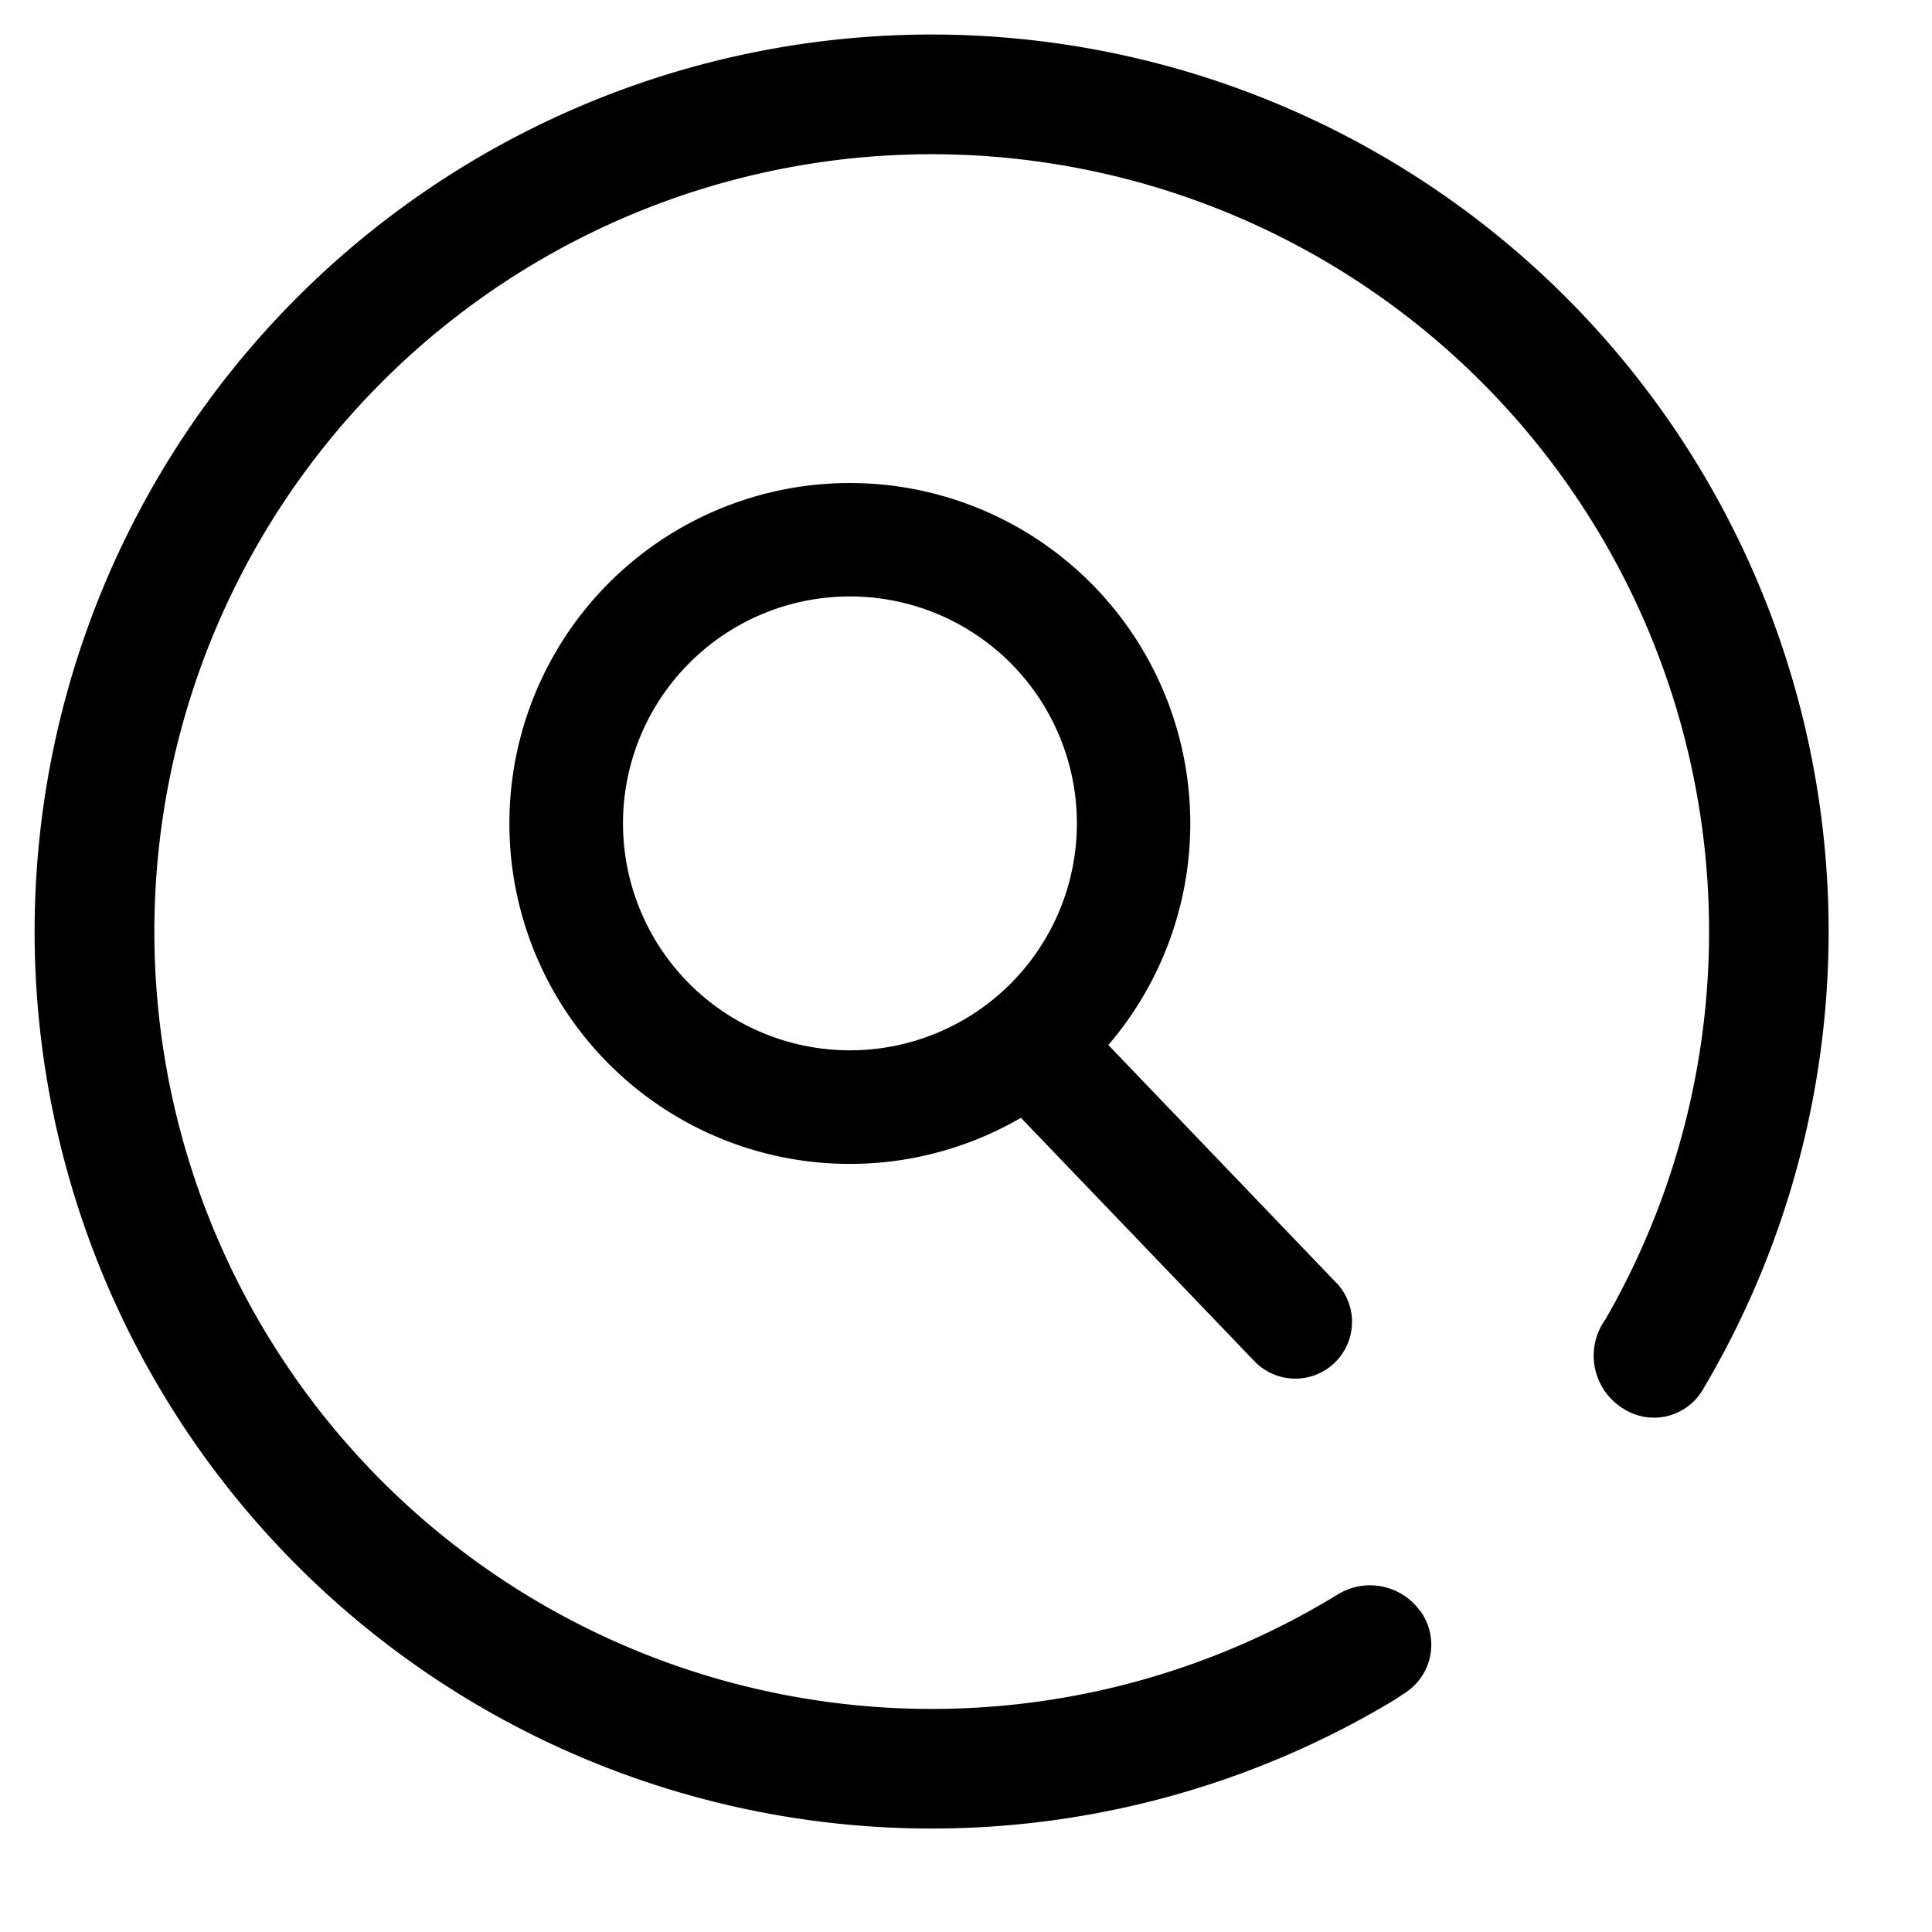
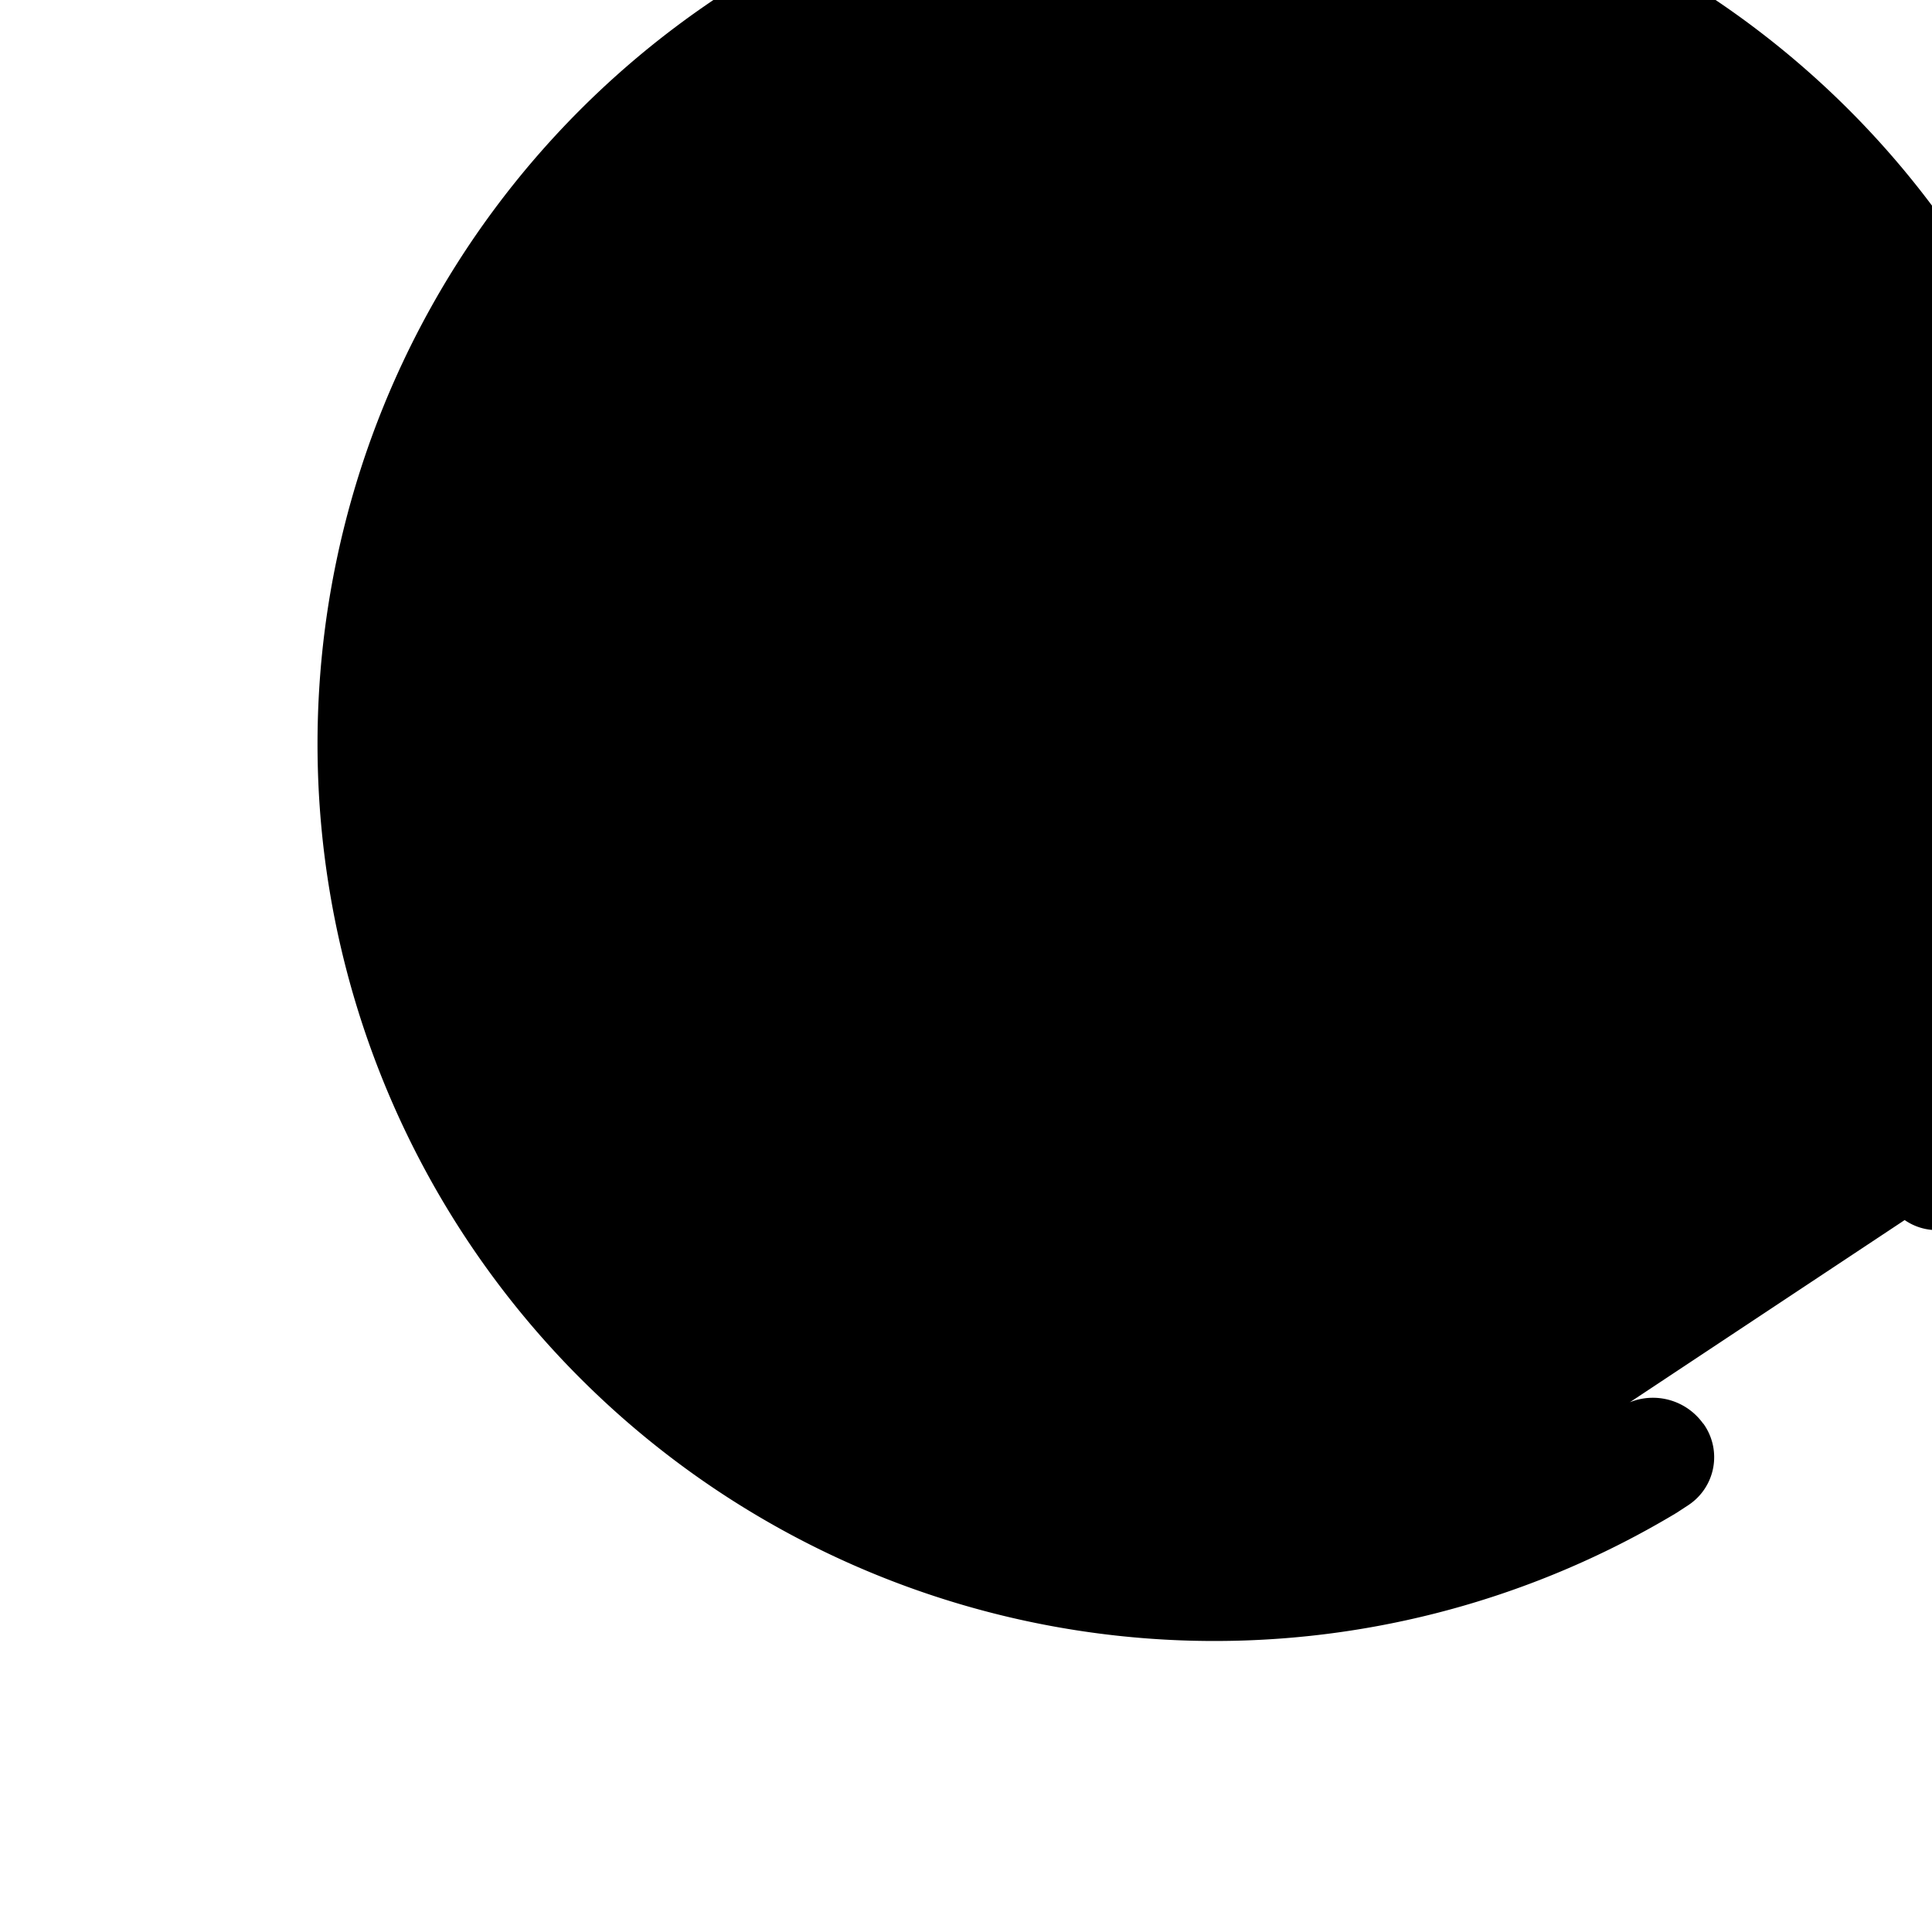
<svg xmlns="http://www.w3.org/2000/svg" width="800px" height="800px" viewBox="0 0 1024 1024" class="icon" version="1.1">
-   <path d="M587.41 553.838L709.266 680.96a30.062 30.062 0 0 1-43.959 40.96L541.111 592.457a180.443 180.443 0 1 1 46.299-38.546z m-136.923 2.853a120.247 120.247 0 1 0 0-240.567 120.247 120.247 0 0 0 0 240.567z m409.088 189.367l-0.585-0.366a32.914 32.914 0 0 1-8.046-46.446 412.014 412.014 0 1 0-141.897 145.847c14.629-8.997 33.646-5.12 43.666 8.777l0.146 0.073a30.427 30.427 0 0 1-7.973 43.227l-6.144 4.023a475.429 475.429 0 1 1 163.694-164.498 29.989 29.989 0 0 1-42.862 9.362z" fill="#000000" />
+   <path d="M587.41 553.838L709.266 680.96a30.062 30.062 0 0 1-43.959 40.96L541.111 592.457a180.443 180.443 0 1 1 46.299-38.546z m-136.923 2.853a120.247 120.247 0 1 0 0-240.567 120.247 120.247 0 0 0 0 240.567z m409.088 189.367l-0.585-0.366c14.629-8.997 33.646-5.12 43.666 8.777l0.146 0.073a30.427 30.427 0 0 1-7.973 43.227l-6.144 4.023a475.429 475.429 0 1 1 163.694-164.498 29.989 29.989 0 0 1-42.862 9.362z" fill="#000000" />
</svg>